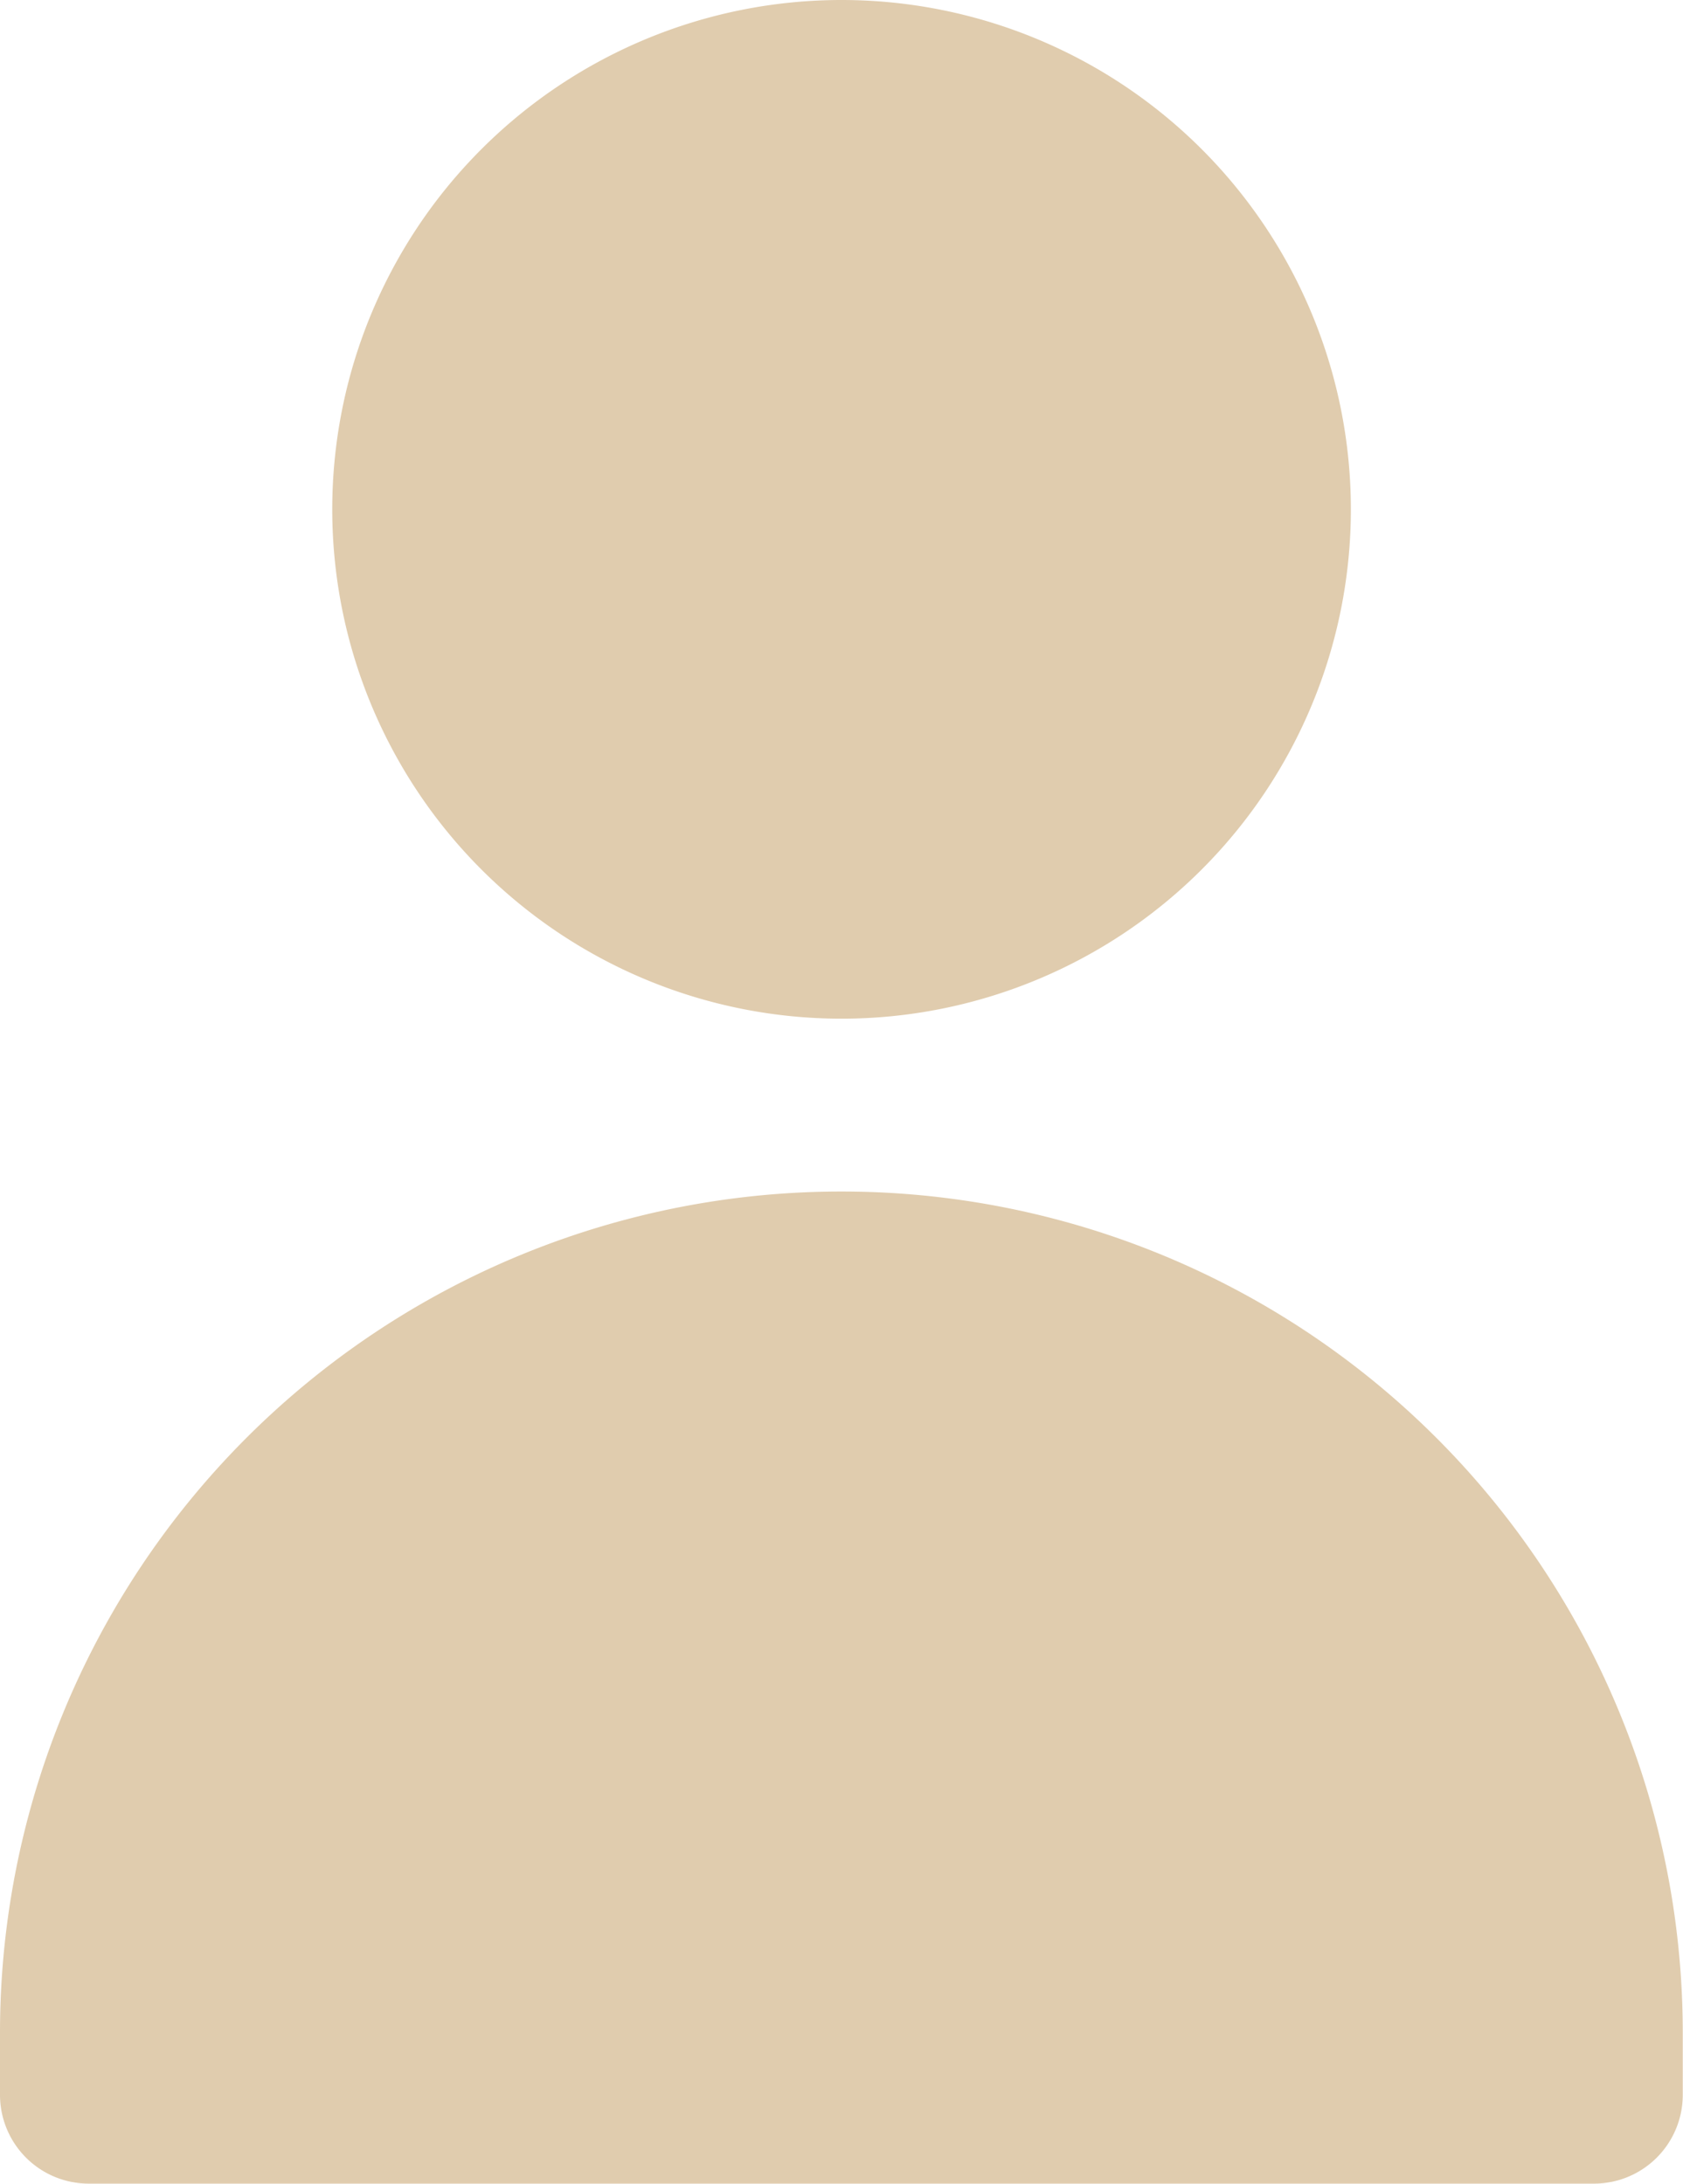
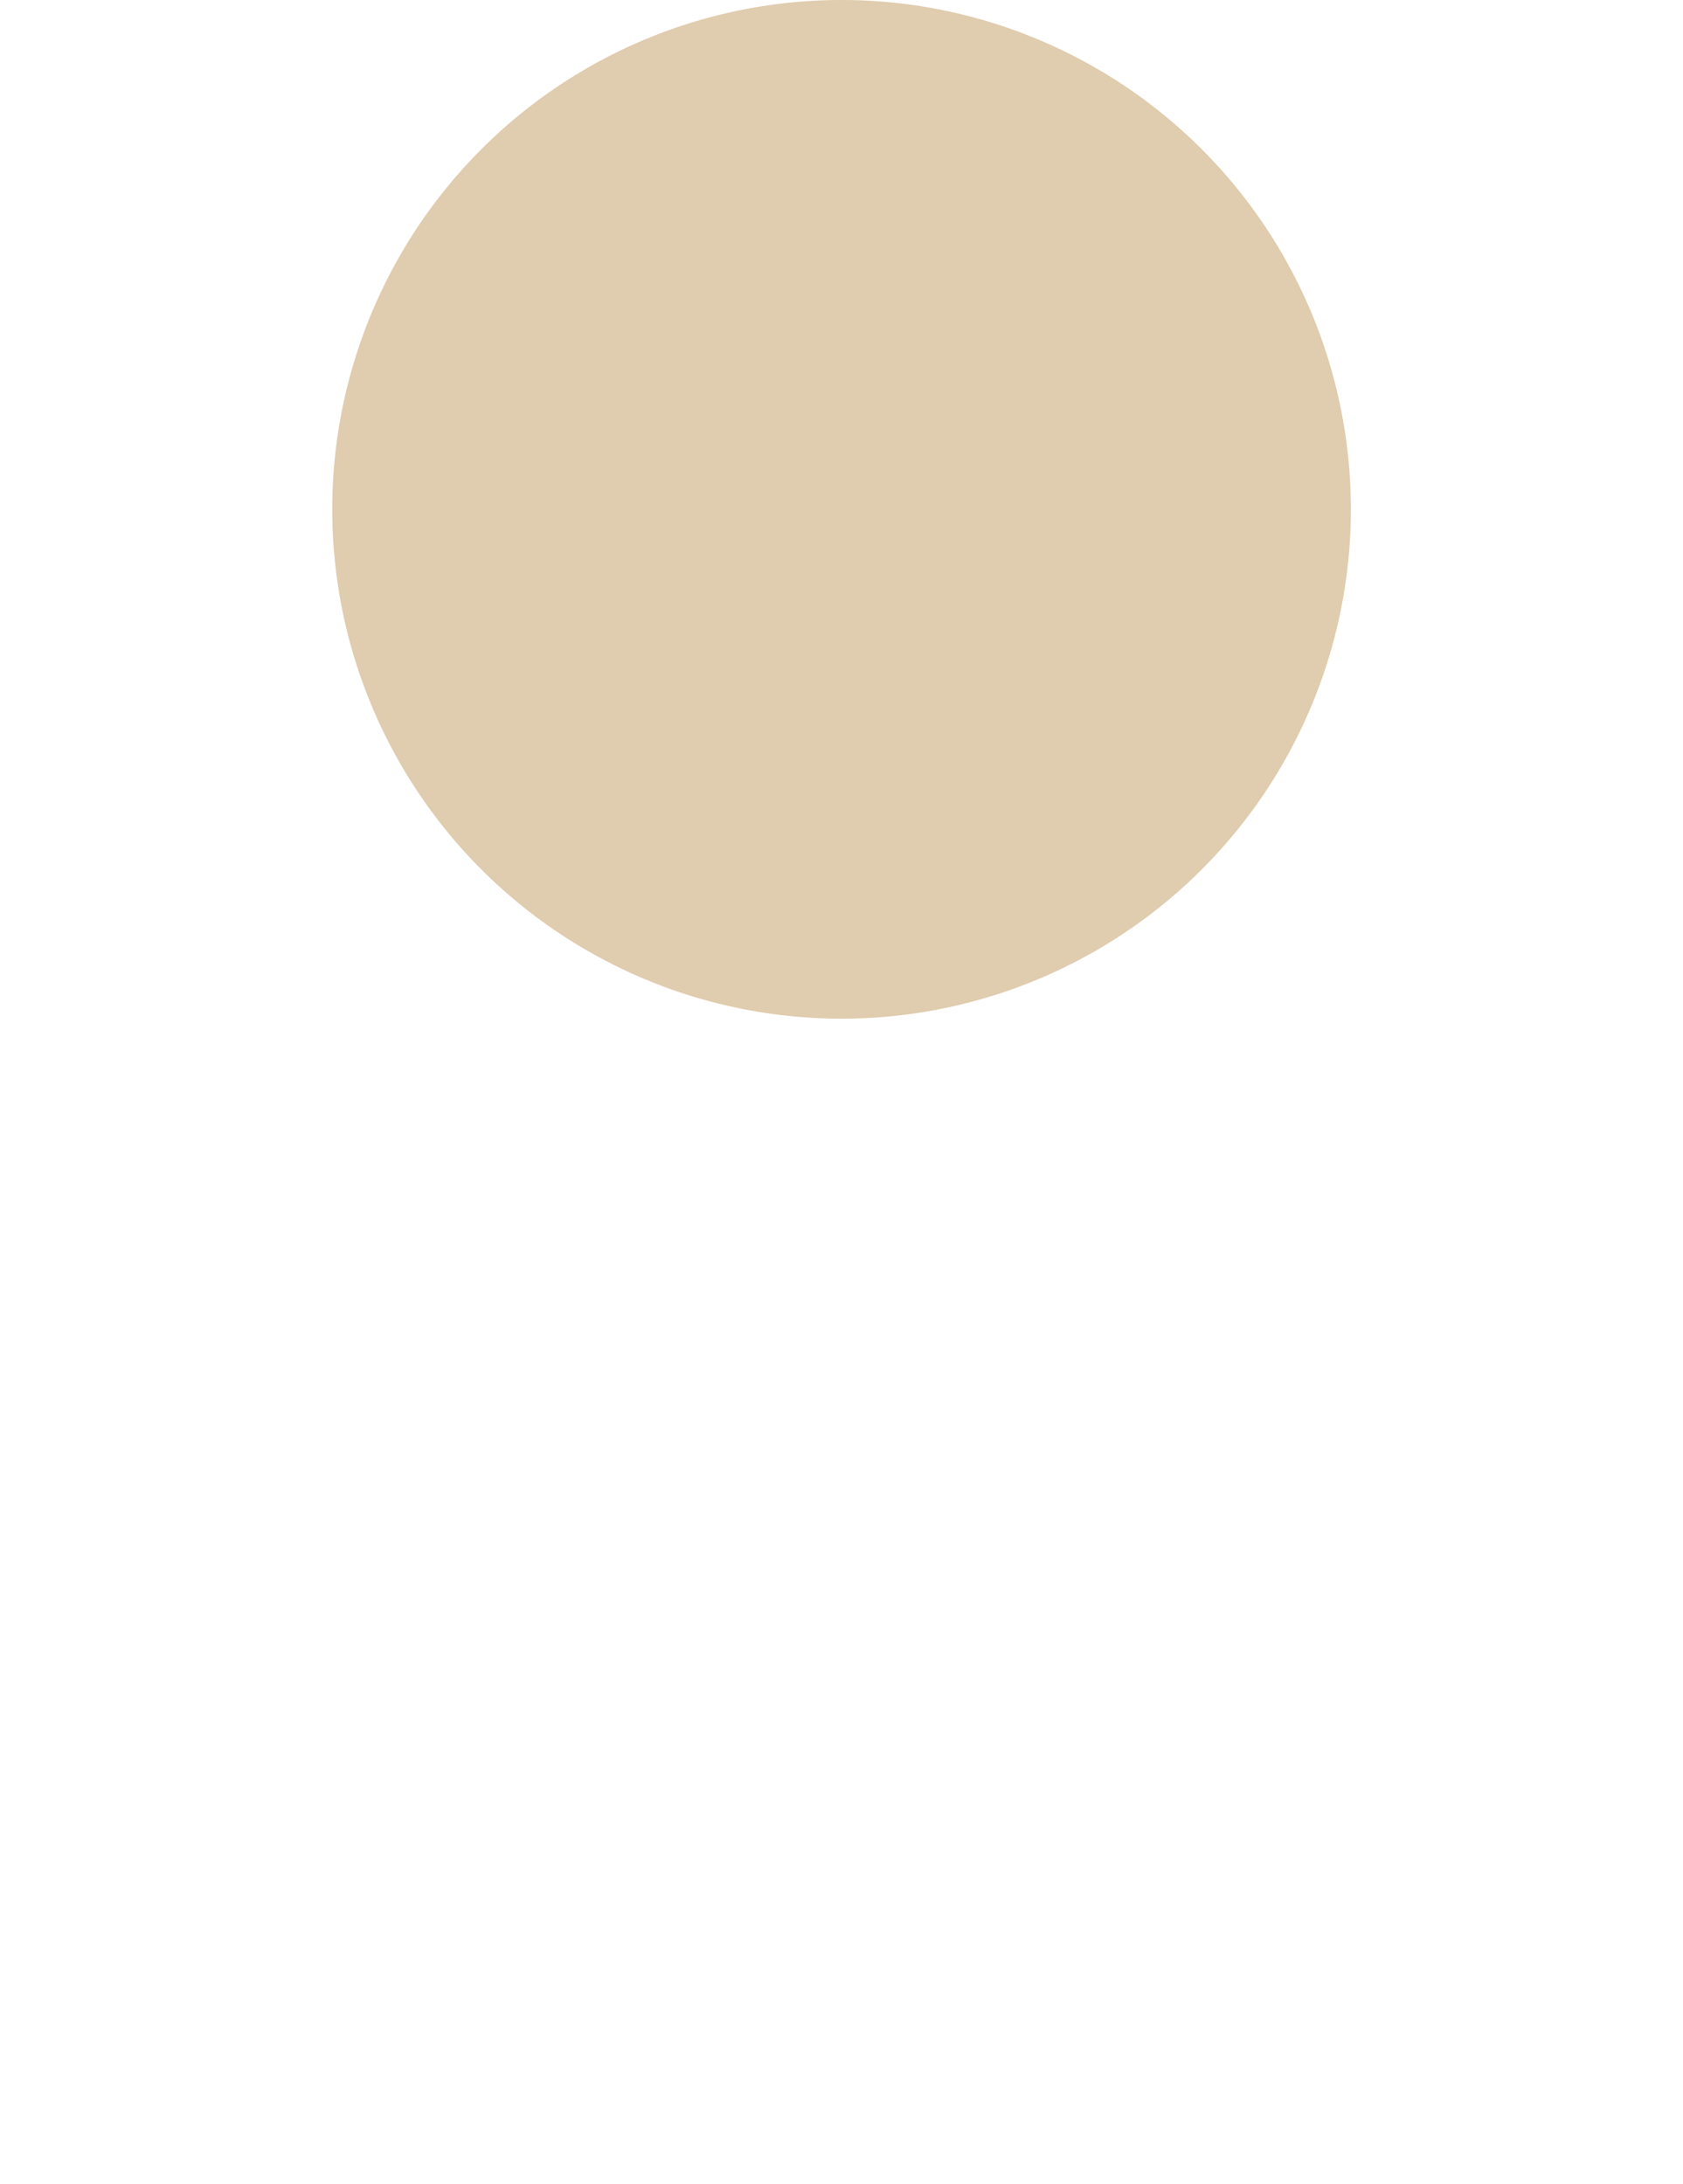
<svg xmlns="http://www.w3.org/2000/svg" id="グループ_2087" data-name="グループ 2087" width="13.935" height="18.08" viewBox="0 0 13.935 18.08">
-   <path id="パス_3737" data-name="パス 3737" d="M250.568,284.48a6.965,6.965,0,0,0-6.968,6.968v.513a.735.735,0,0,0,.733.733H256.8a.735.735,0,0,0,.733-.733v-.513a6.964,6.964,0,0,0-6.968-6.968Z" transform="translate(-243.6 -274.615)" fill="#e0ccae" />
  <path id="パス_3738" data-name="パス 3738" d="M294.038,138.059a4.217,4.217,0,1,1-4.217-4.217,4.217,4.217,0,0,1,4.217,4.217" transform="translate(-282.853 -133.842)" fill="#e0ccae" />
</svg>